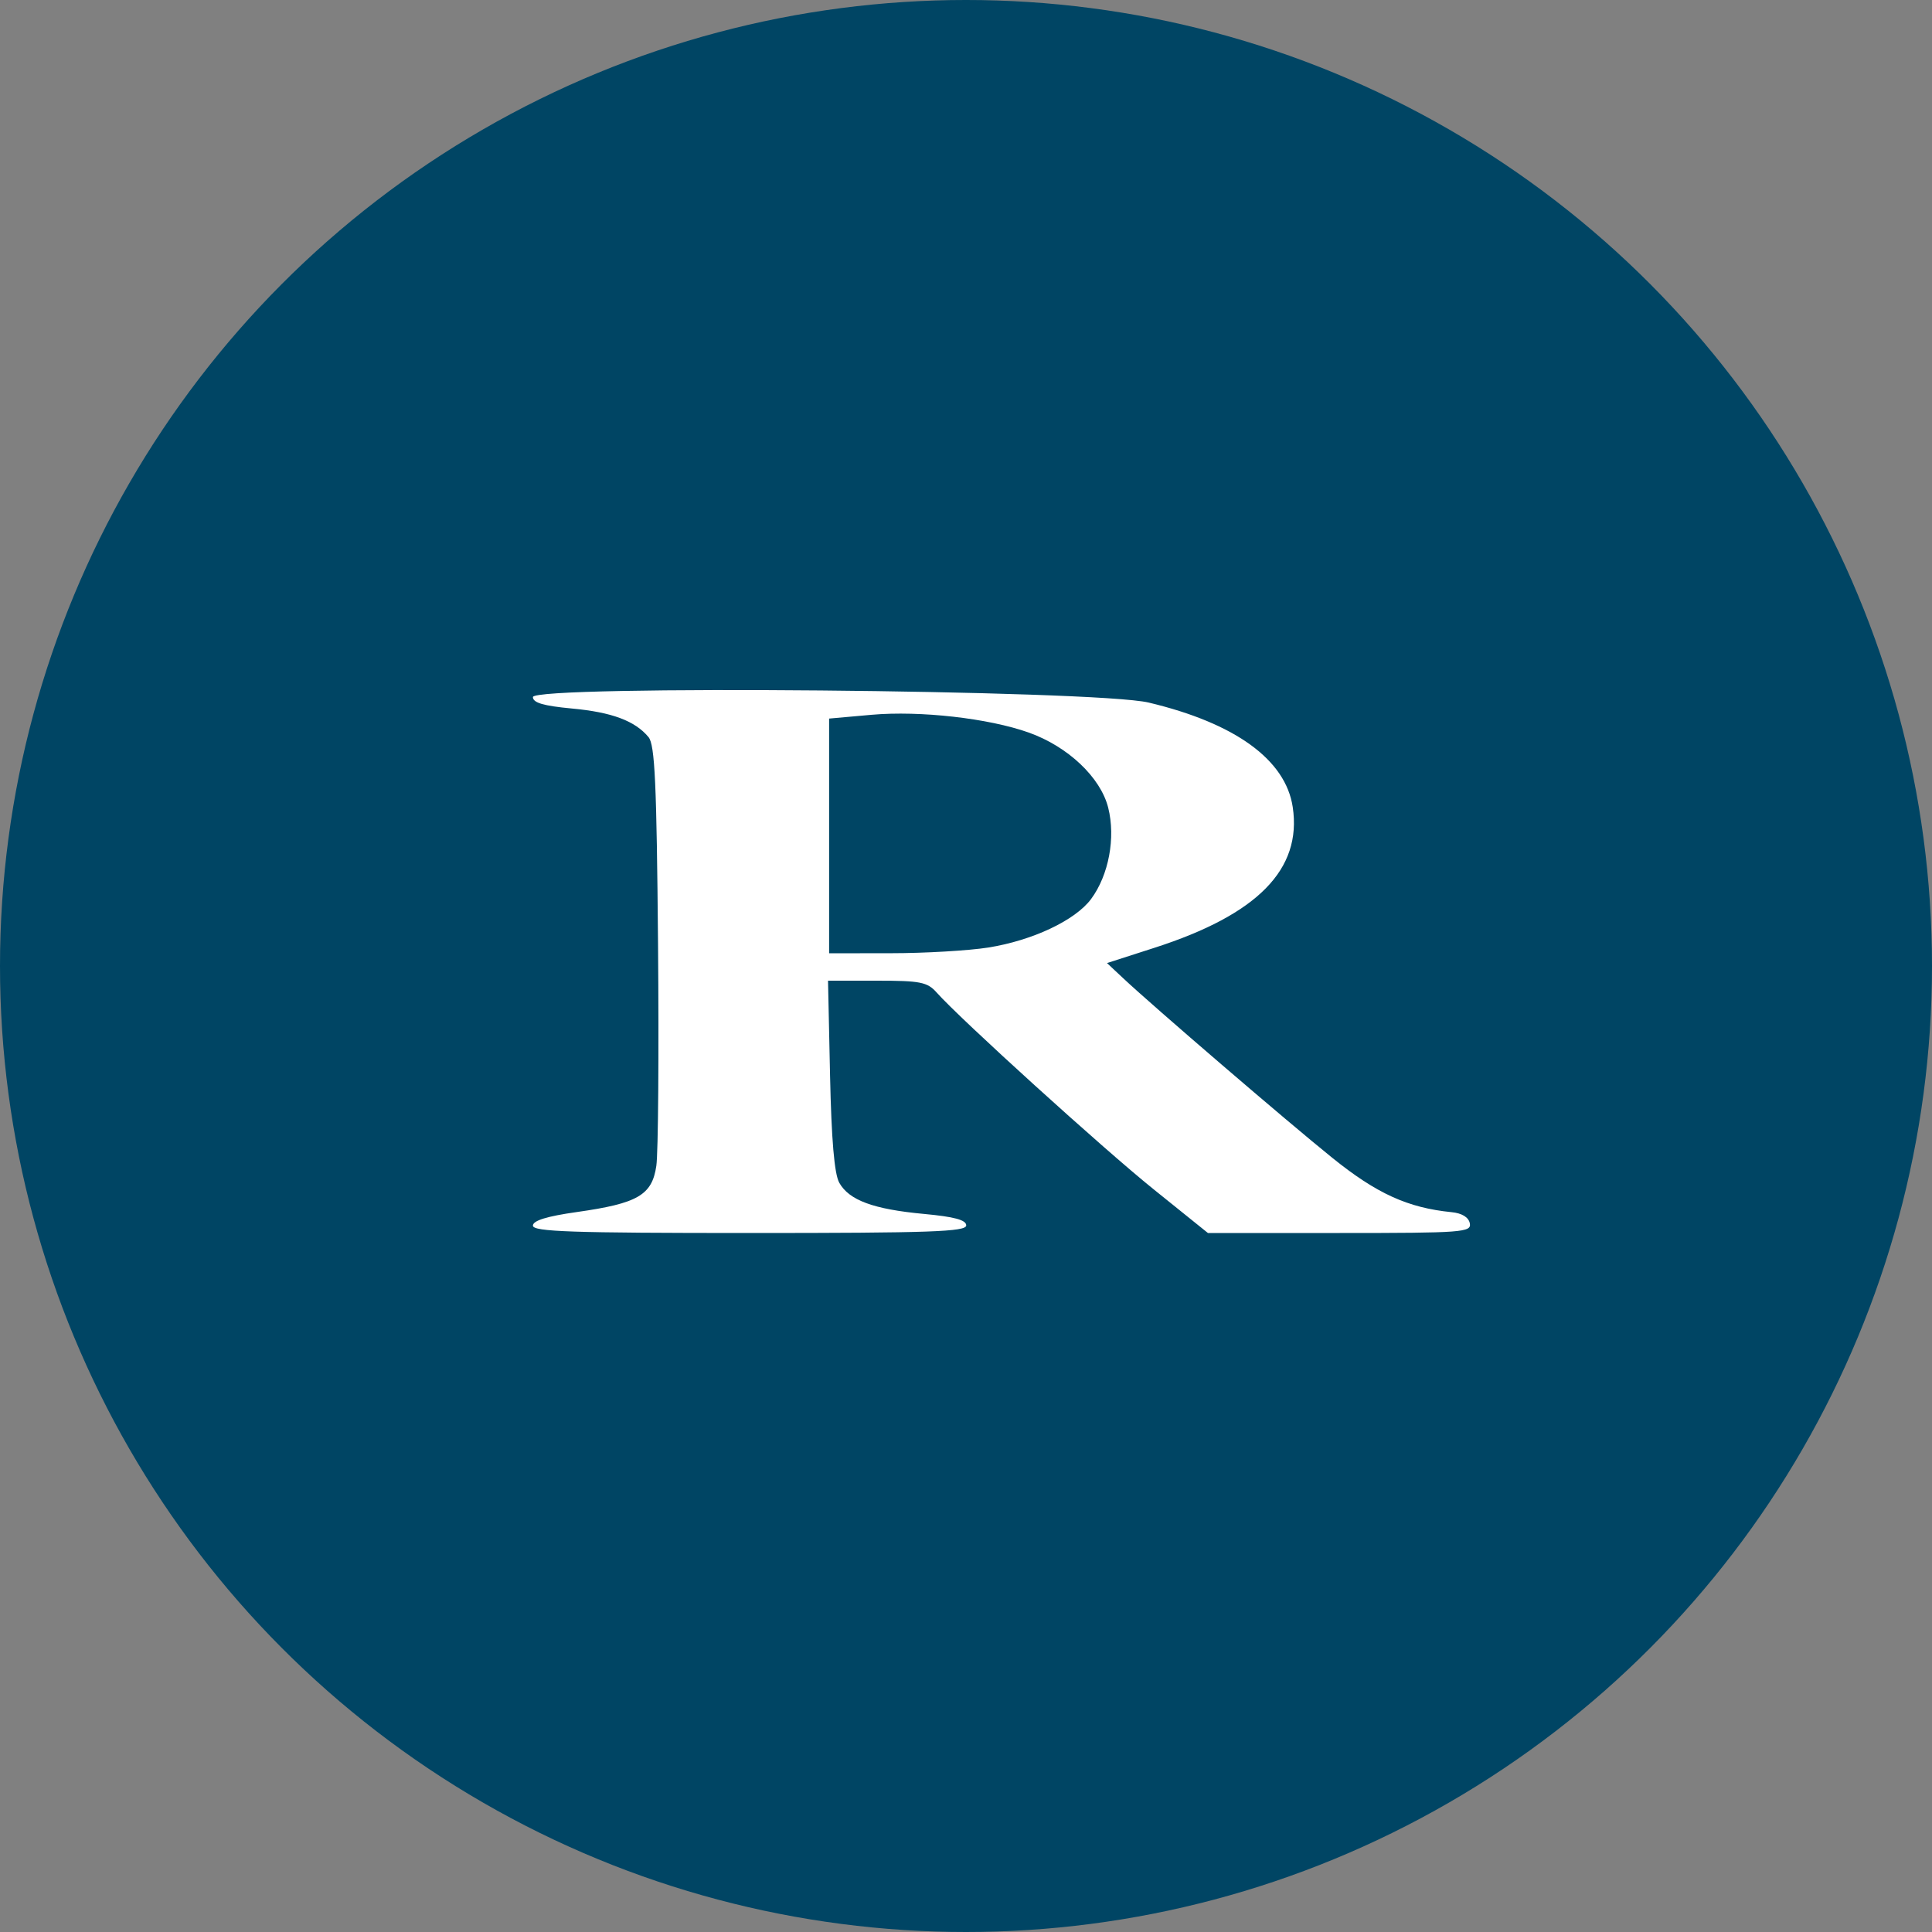
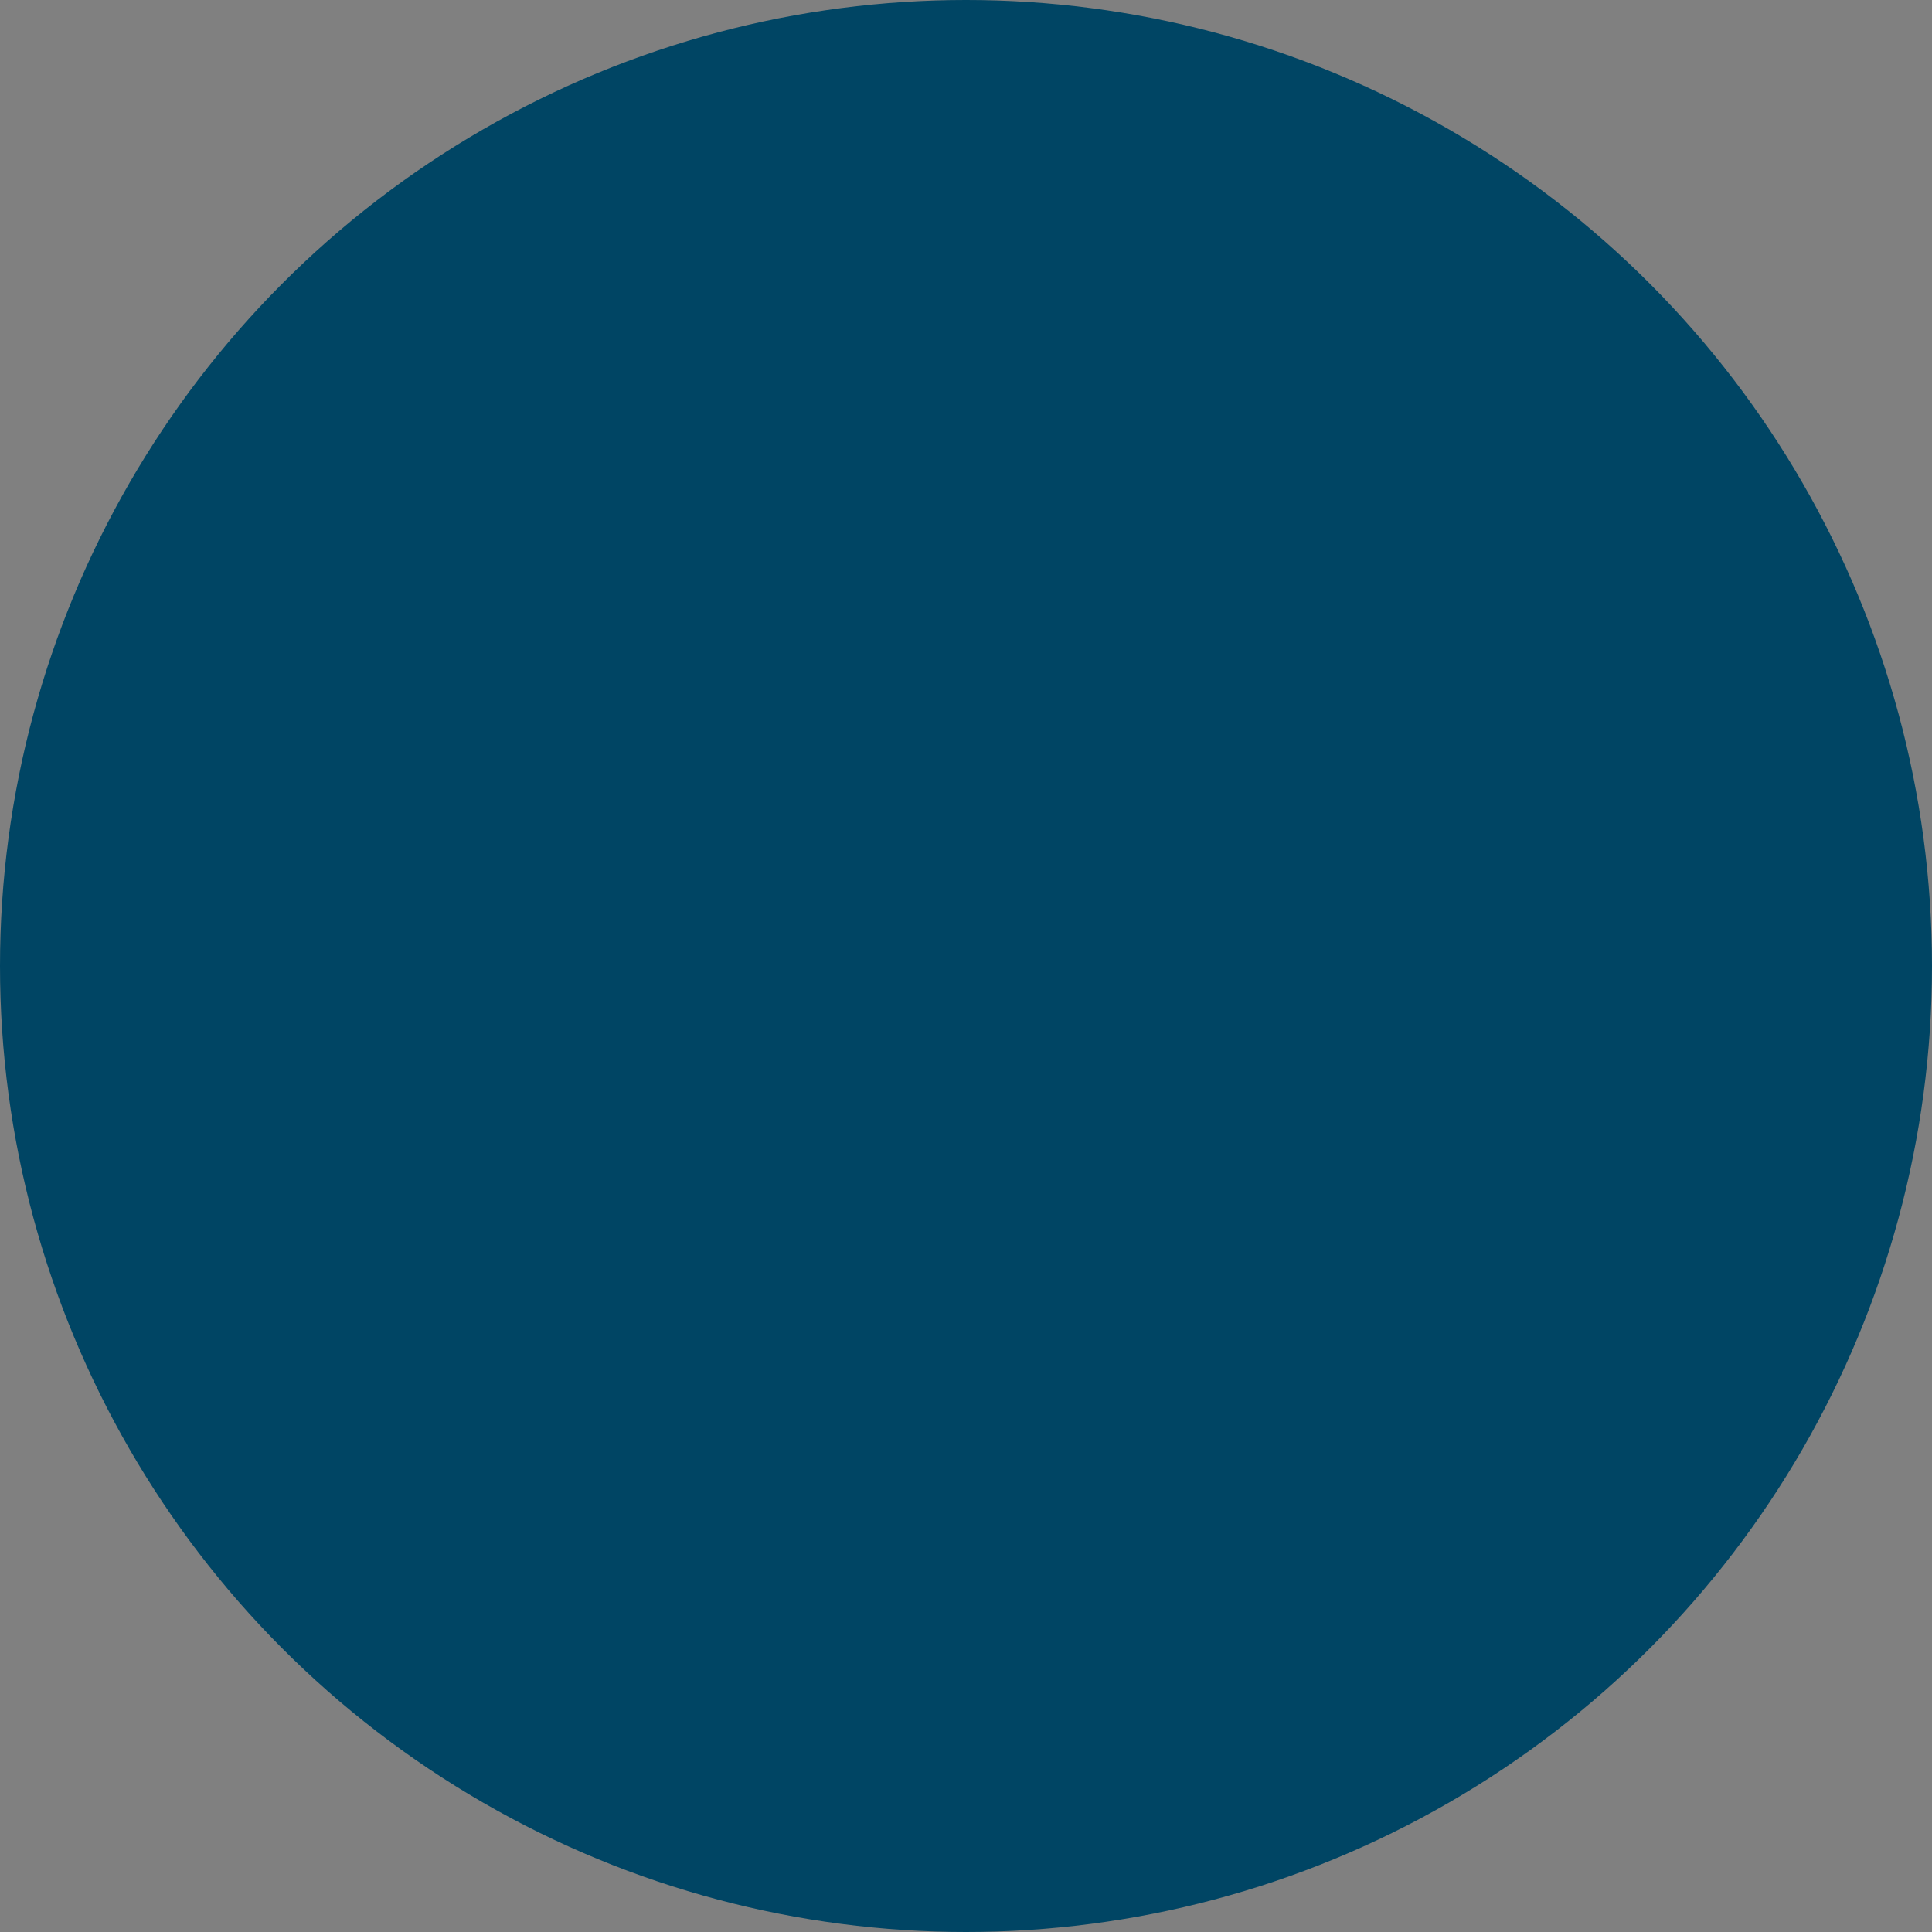
<svg xmlns="http://www.w3.org/2000/svg" width="60" height="60" viewBox="0 0 60 60" fill="none">
  <rect x="0" y="0" width="60" height="60" fill="#808080" stroke="none" />
  <g clip-path="url(#clip0_4461_2153)">
    <circle cx="30" cy="30" r="30" fill="#004564" />
-     <path d="M16.55 38.063C16.55 37.906 16.981 37.773 17.914 37.641C19.807 37.373 20.25 37.116 20.383 36.206C20.442 35.807 20.465 32.714 20.436 29.332C20.393 24.314 20.338 23.13 20.14 22.891C19.72 22.386 19.003 22.118 17.756 22.003C16.878 21.921 16.55 21.825 16.55 21.648C16.55 21.268 34.021 21.425 35.674 21.819C38.362 22.459 39.927 23.595 40.147 25.065C40.437 26.999 39.055 28.405 35.848 29.436L34.379 29.909L34.876 30.375C35.808 31.25 39.969 34.824 41.375 35.957C42.752 37.068 43.723 37.51 45.081 37.645C45.405 37.677 45.611 37.804 45.647 37.994C45.699 38.271 45.416 38.292 41.608 38.292H37.513L35.832 36.939C34.264 35.678 29.817 31.645 29.087 30.822C28.8 30.499 28.582 30.456 27.238 30.456H25.715L25.778 33.395C25.821 35.397 25.912 36.46 26.064 36.731C26.369 37.275 27.126 37.554 28.687 37.699C29.638 37.787 30.007 37.887 30.007 38.056C30.007 38.253 28.892 38.292 23.279 38.292C17.758 38.292 16.55 38.251 16.55 38.063ZM30.689 29.427C32.065 29.209 33.396 28.581 33.886 27.918C34.434 27.176 34.651 26.016 34.416 25.083C34.179 24.141 33.165 23.183 31.948 22.75C30.701 22.306 28.574 22.066 27.073 22.198L25.749 22.316V25.96V29.605L27.665 29.603C28.719 29.603 30.079 29.523 30.689 29.427Z" fill="white" />
  </g>
  <defs>
    <clipPath id="clip0_4461_2153">
      <rect width="60" height="60" fill="white" />
    </clipPath>
  </defs>
</svg>